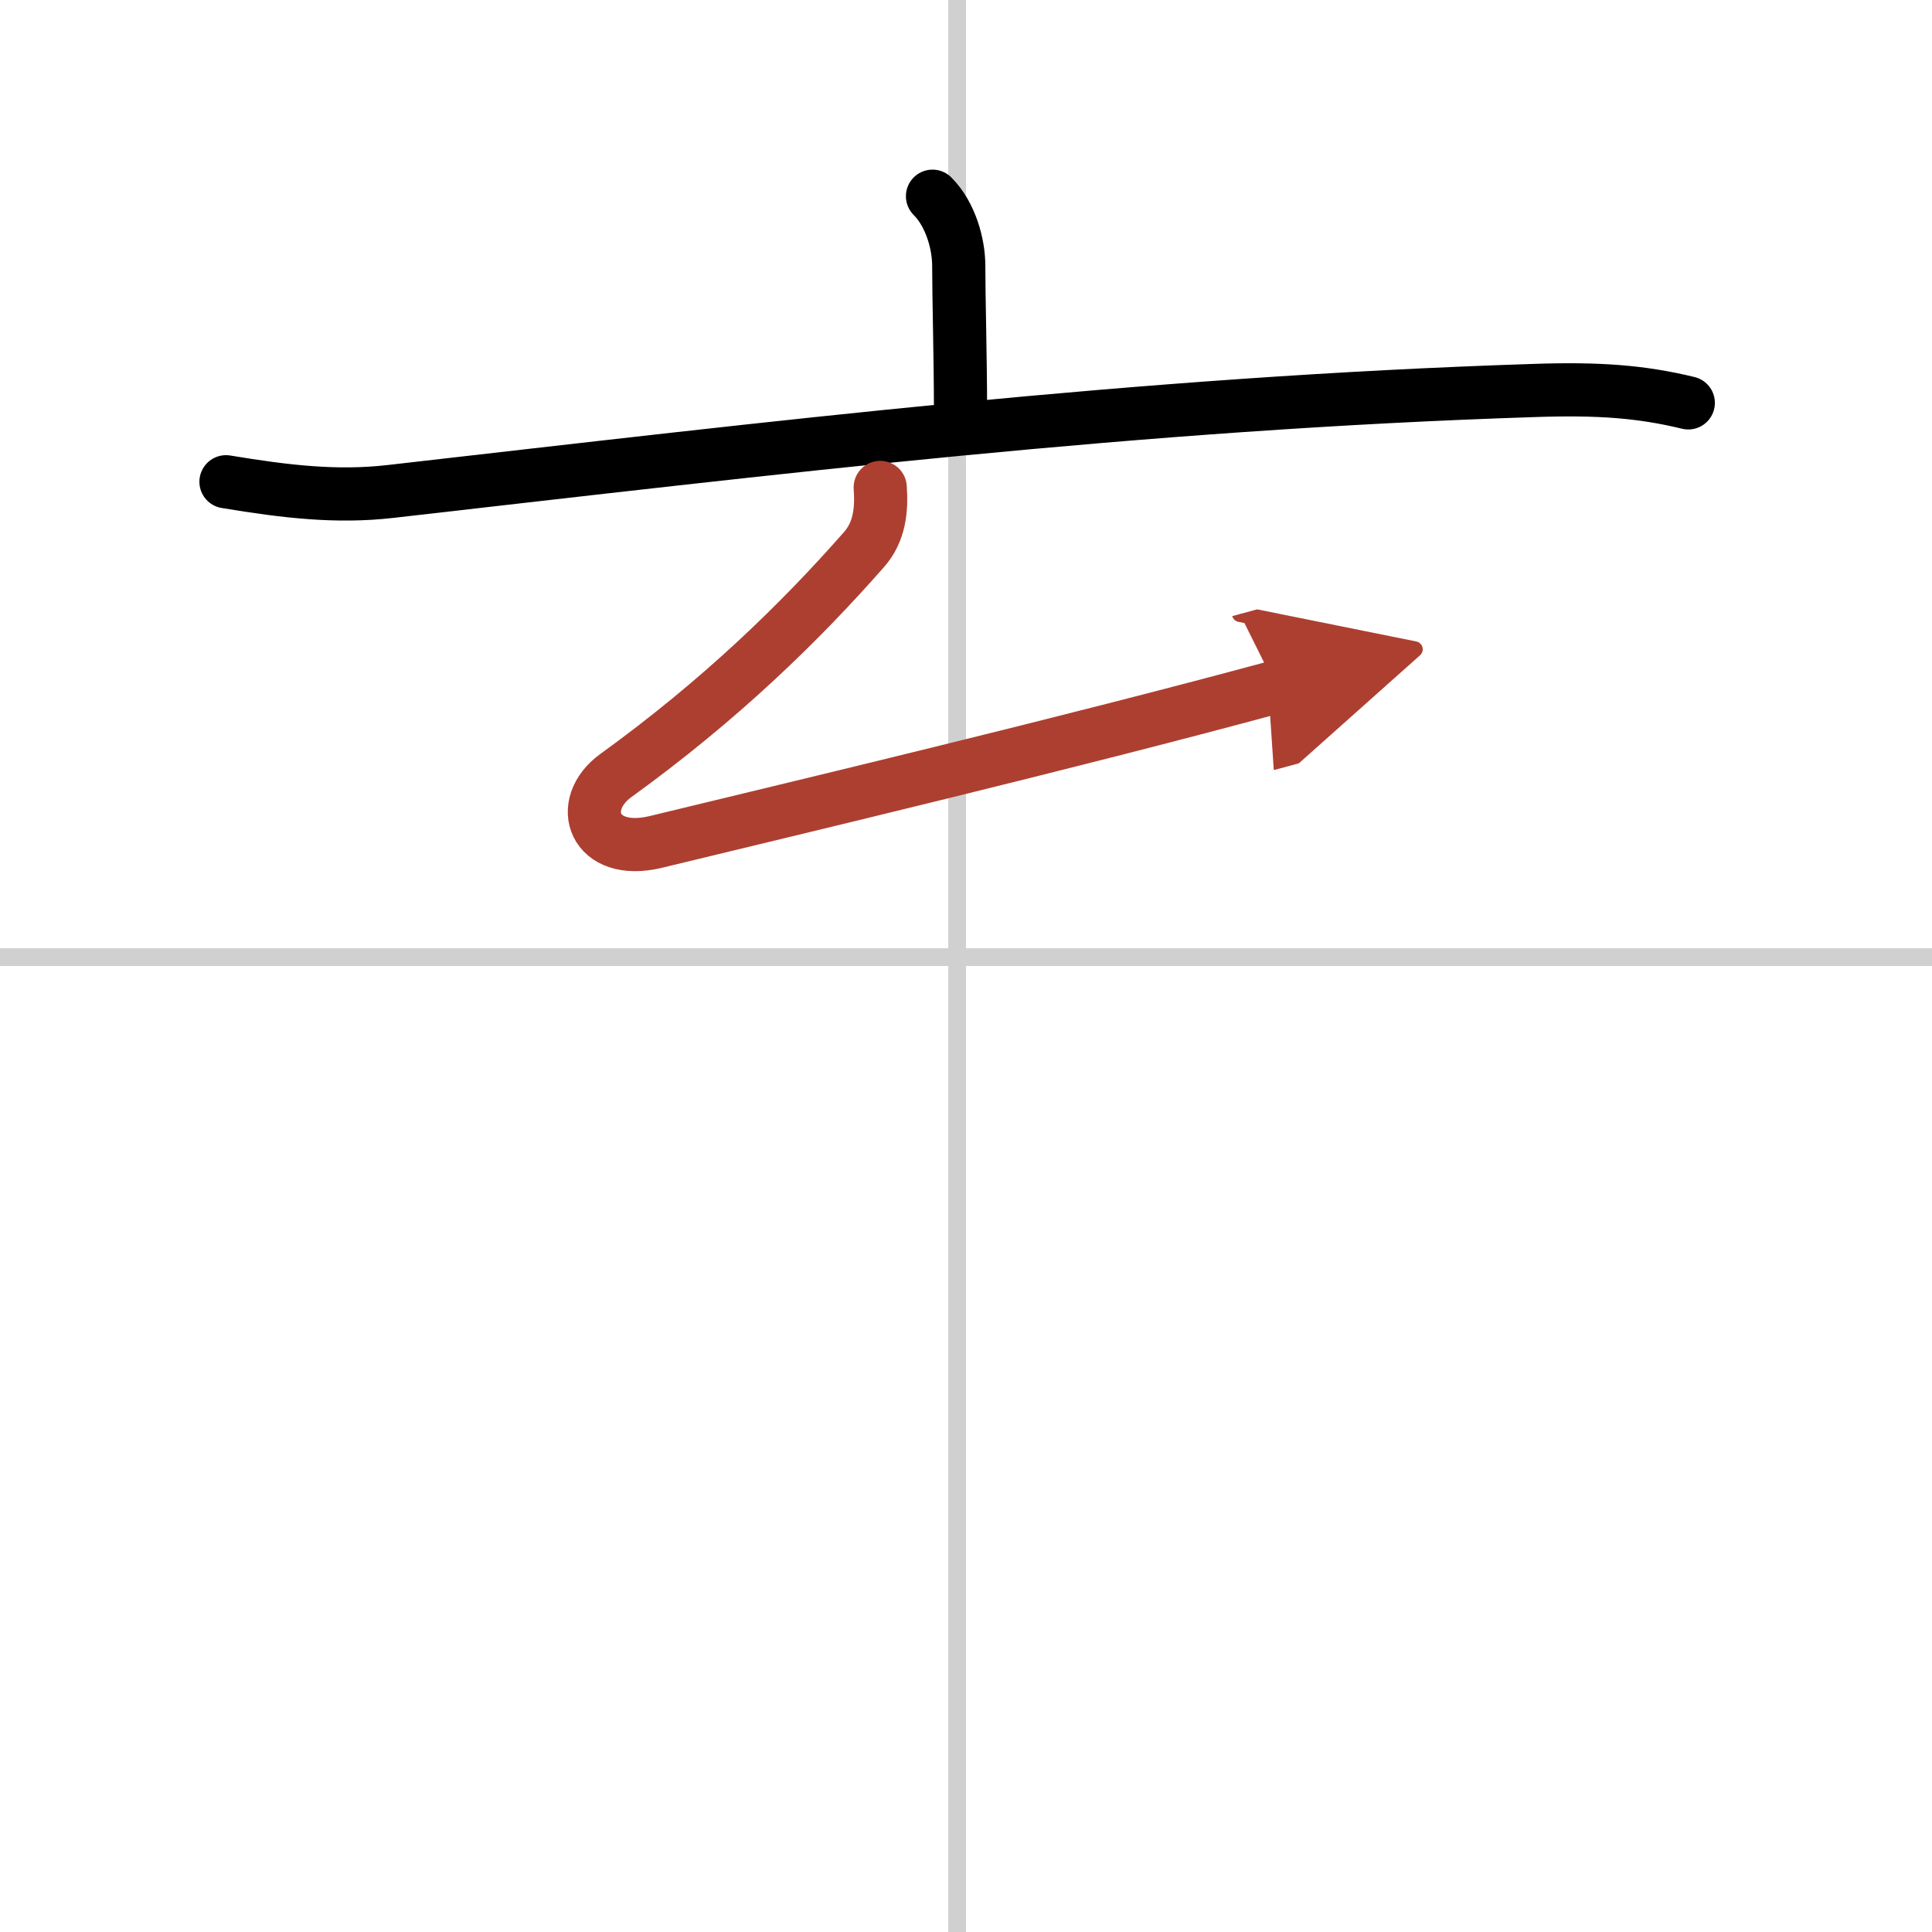
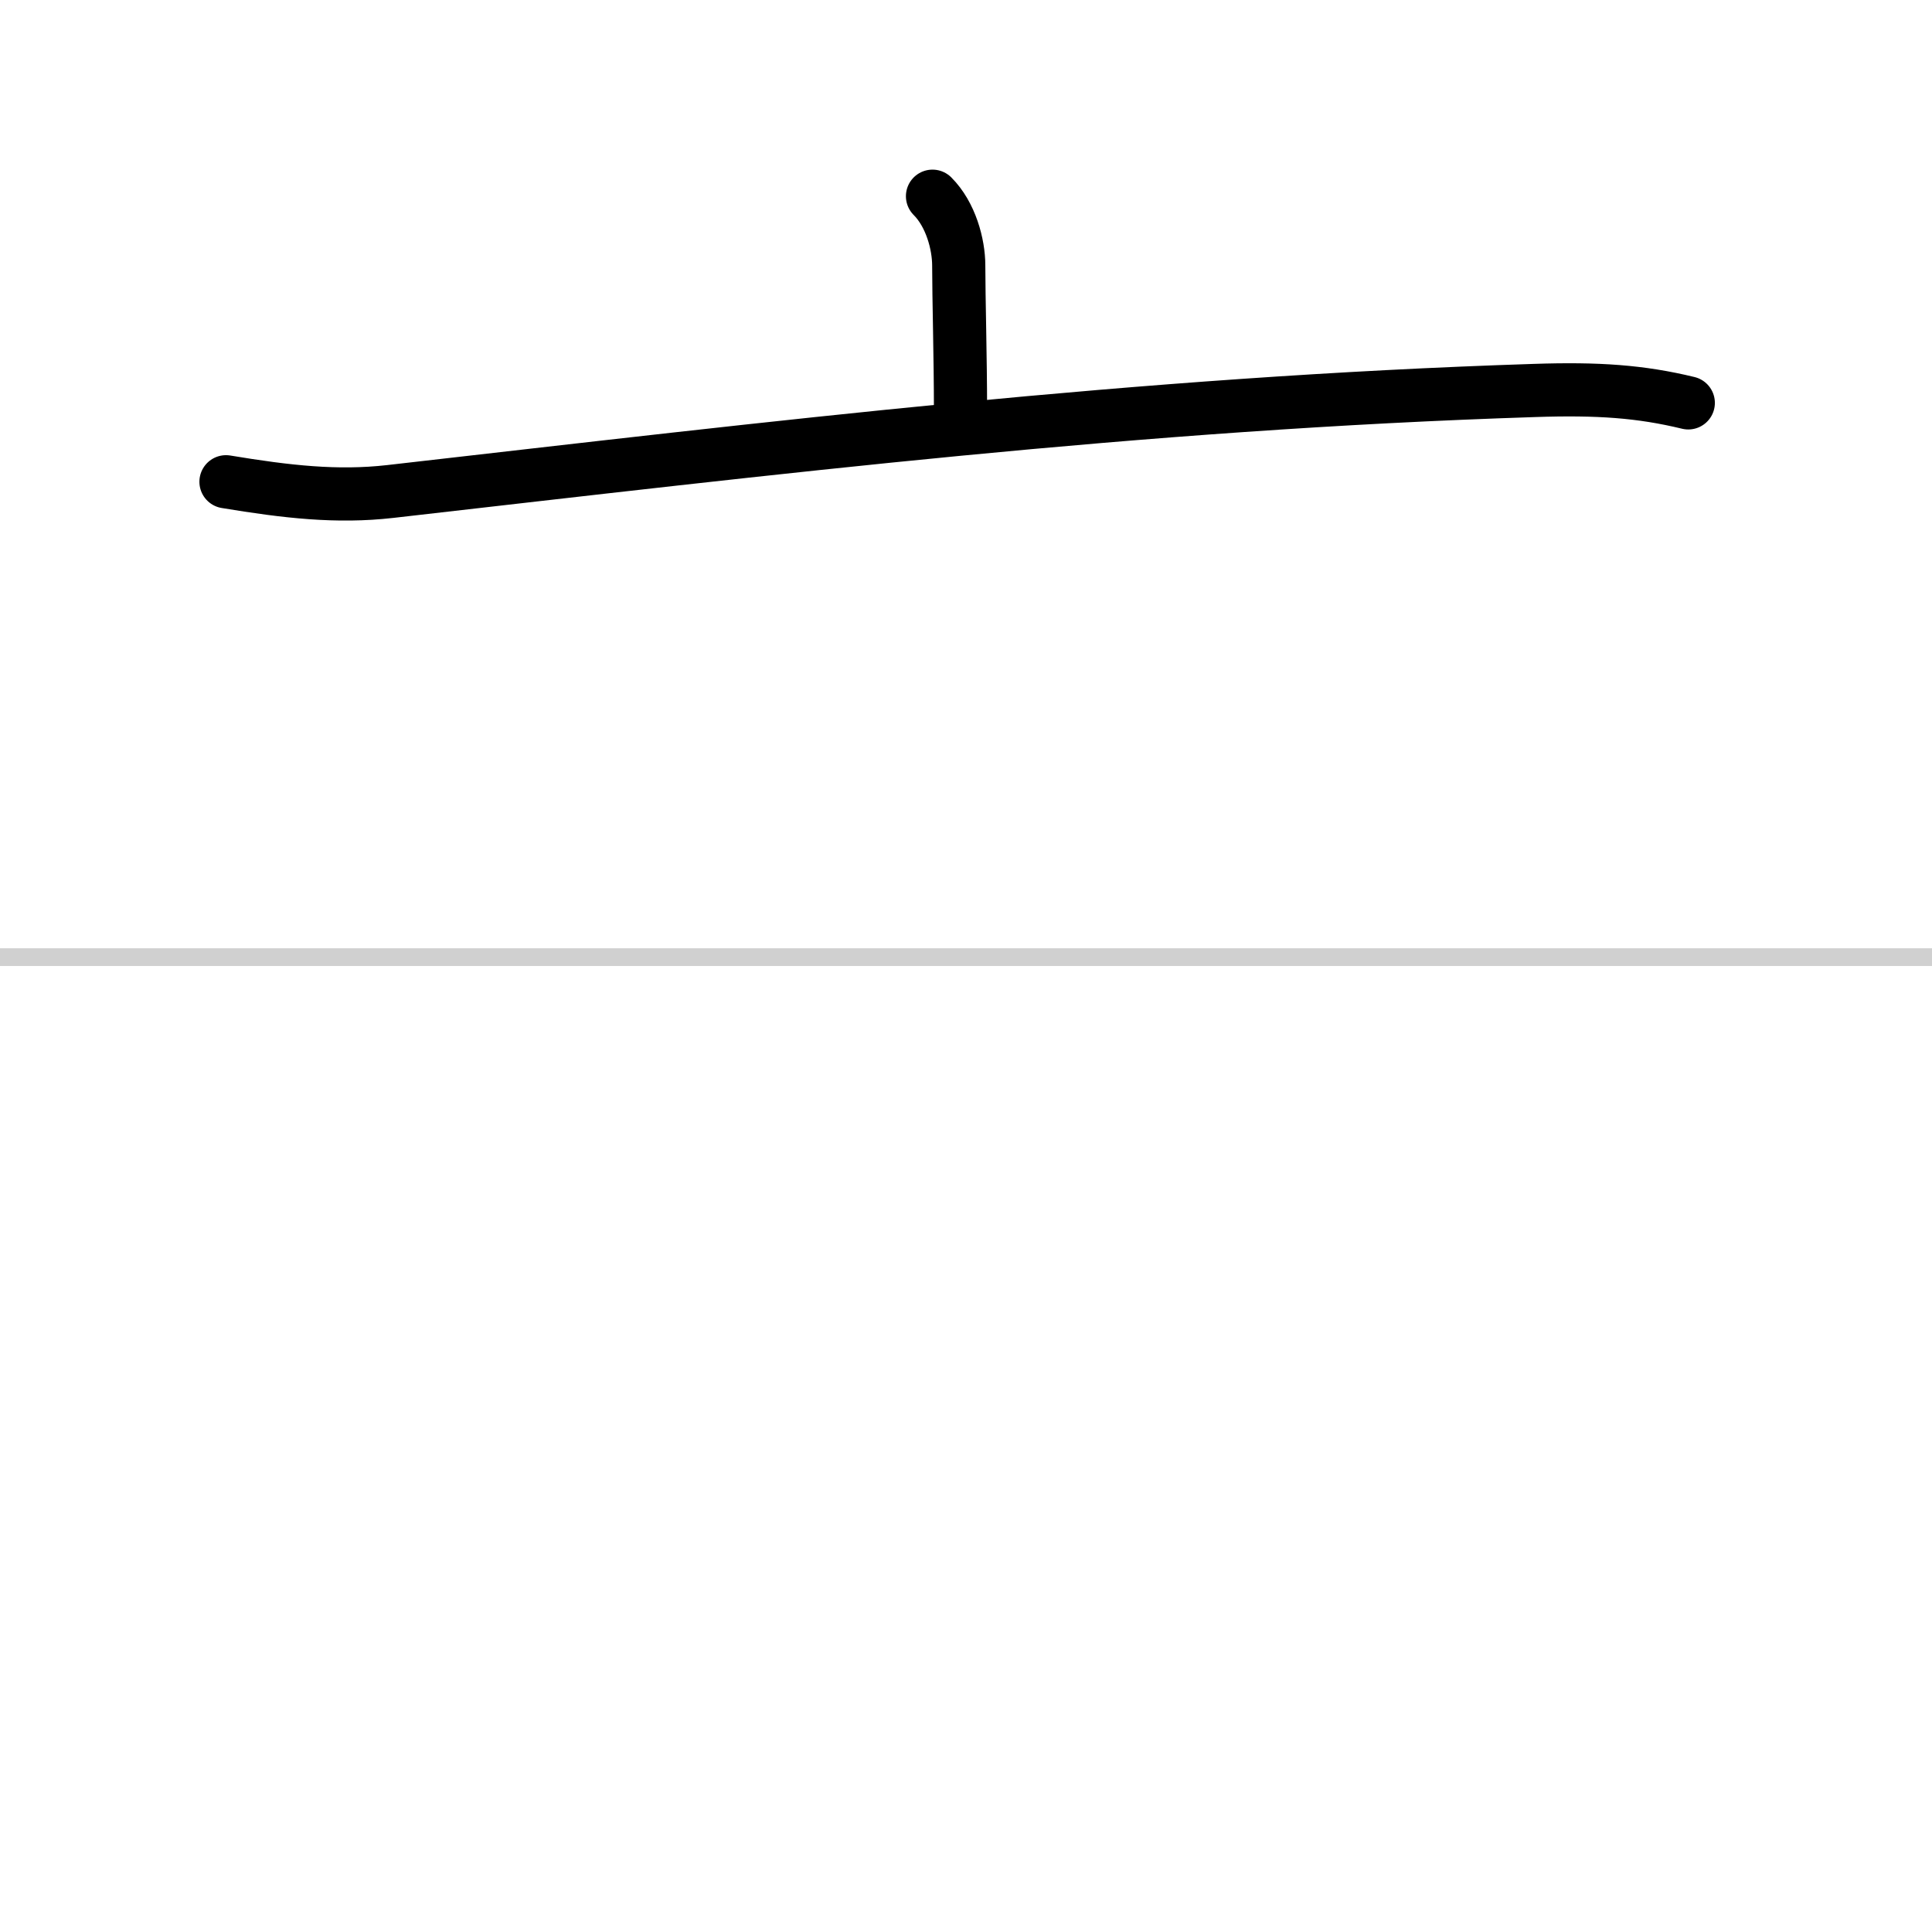
<svg xmlns="http://www.w3.org/2000/svg" width="400" height="400" viewBox="0 0 109 109">
  <defs>
    <marker id="a" markerWidth="4" orient="auto" refX="1" refY="5" viewBox="0 0 10 10">
      <polyline points="0 0 10 5 0 10 1 5" fill="#ad3f31" stroke="#ad3f31" />
    </marker>
  </defs>
  <g fill="none" stroke="#000" stroke-linecap="round" stroke-linejoin="round" stroke-width="3">
-     <rect width="100%" height="100%" fill="#fff" stroke="#fff" />
-     <line x1="54" x2="54" y2="109" stroke="#d0d0d0" stroke-width="1" />
    <line x2="109" y1="54" y2="54" stroke="#d0d0d0" stroke-width="1" />
    <path d="m52.61 11.07c1.03 1.03 1.48 2.71 1.48 3.91 0 1.76 0.1 5.26 0.1 8.15" />
    <path d="m12.75 27.18c3.44 0.57 6.26 0.89 9.26 0.55 21.74-2.48 42.23-4.98 64.56-5.7 3.59-0.12 6 0.05 8.68 0.7" />
-     <path d="m49.66 27.5c0.09 1.25-0.03 2.5-0.91 3.5-3.62 4.12-8.12 8.5-14 12.75-2.28 1.65-1.26 4.6 2.25 3.75 8.25-2 23-5.5 35-8.75" marker-end="url(#a)" stroke="#ad3f31" />
  </g>
</svg>